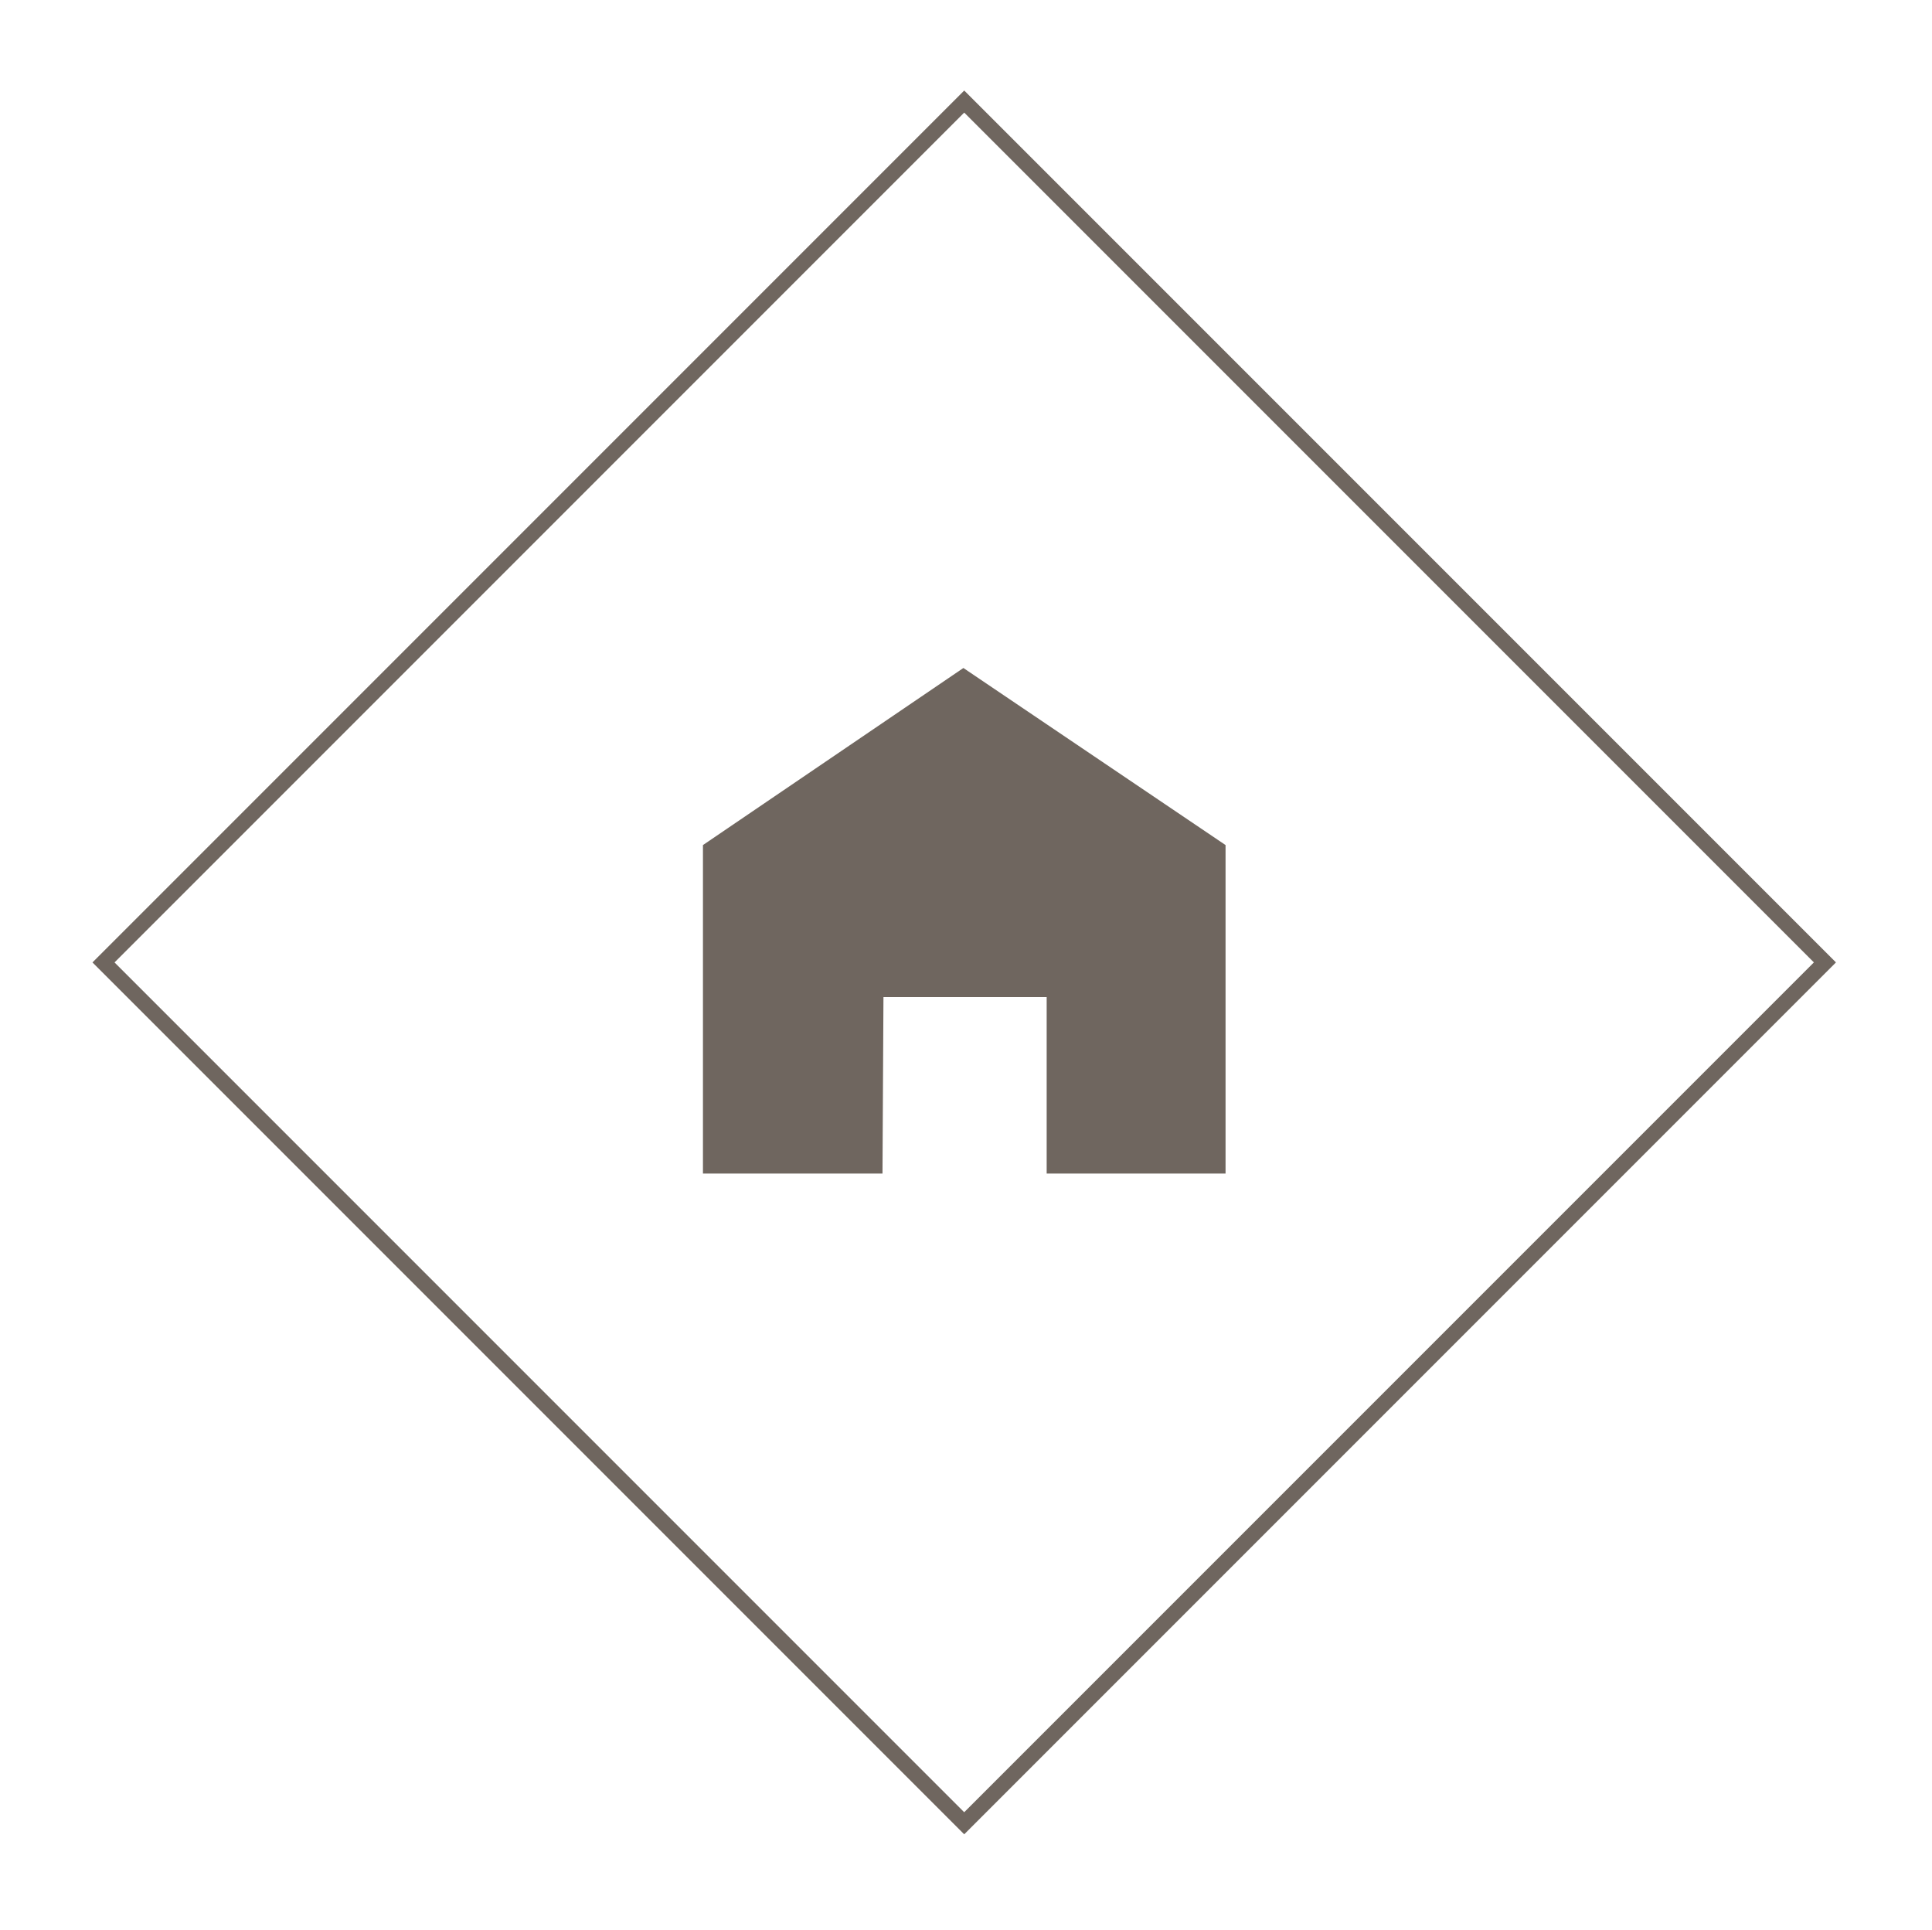
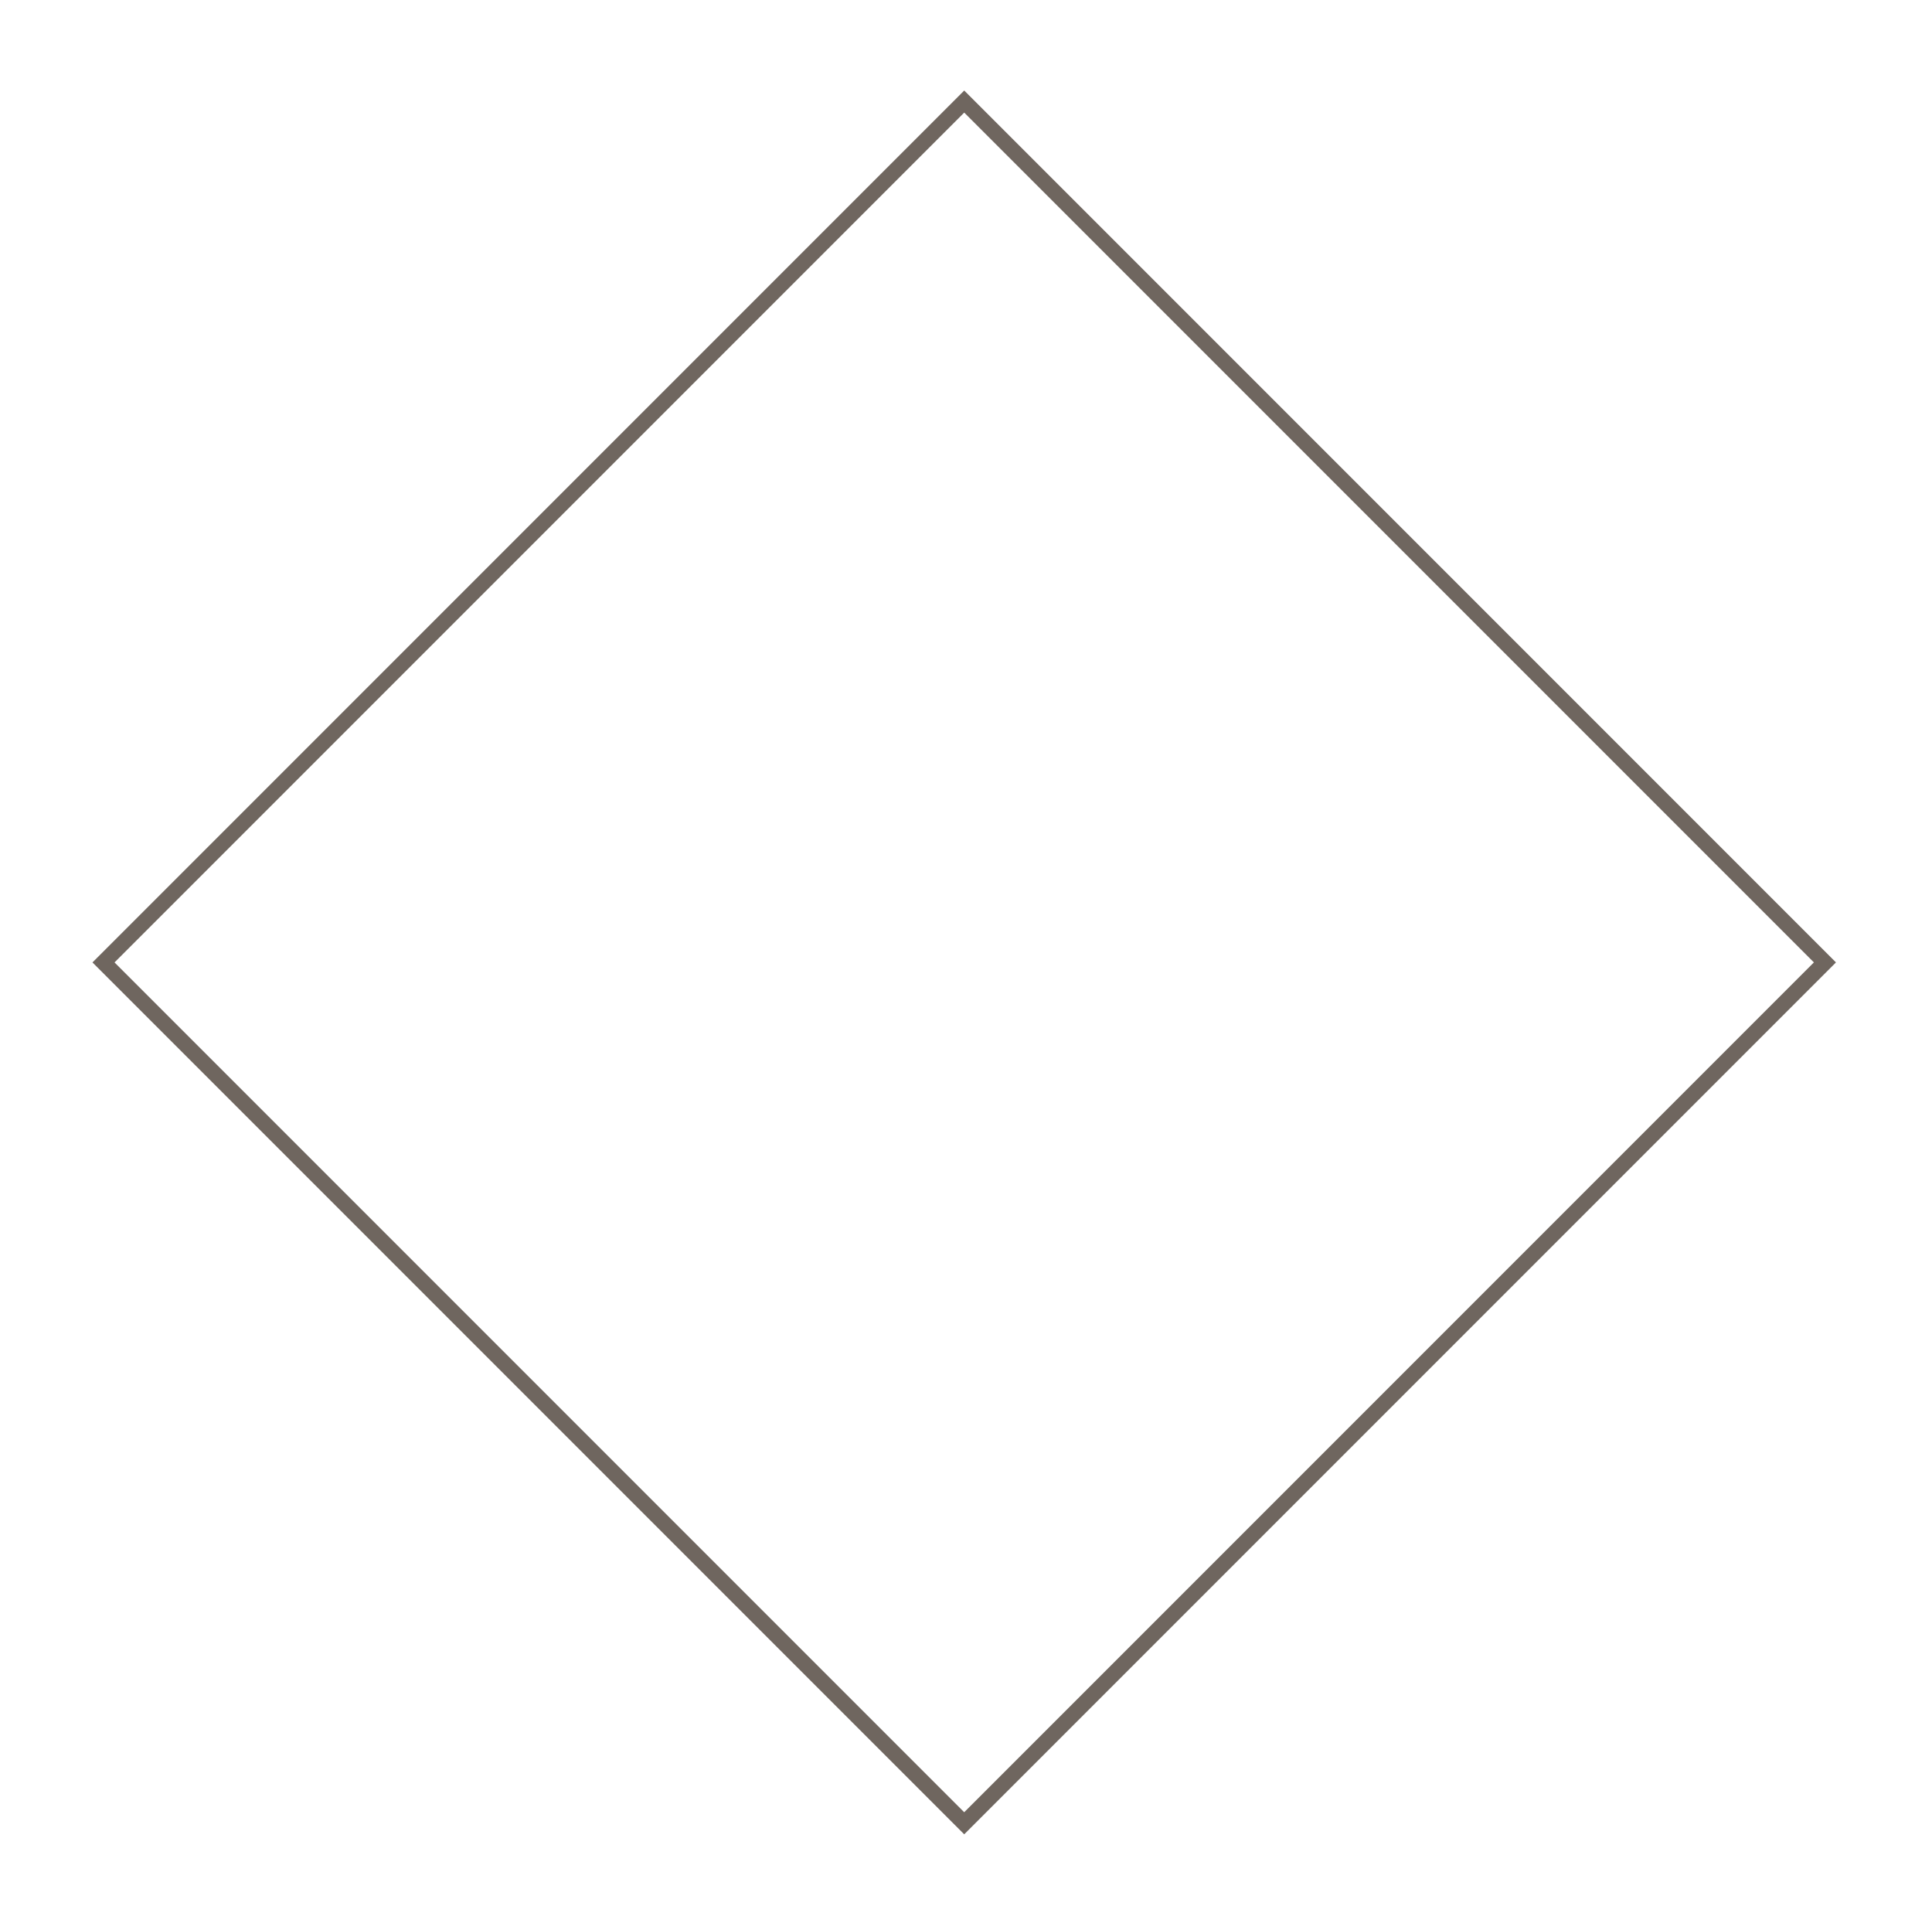
<svg xmlns="http://www.w3.org/2000/svg" version="1.1" id="Layer_1" x="0px" y="0px" width="61.875px" height="61.813px" viewBox="0 0 61.875 61.813" style="enable-background:new 0 0 61.875 61.813;" xml:space="preserve">
  <style type="text/css">

	.st0{opacity:0.7;fill:#33261C;}
	.st1{opacity:0.7;fill:none;stroke:#33261C;stroke-width:0.5;stroke-miterlimit:10;}

</style>
-   <polygon class="st0" points="28.263,37.578 22.513,37.578 22.513,27.06 30.854,21.39 39.25,27.06 39.25,37.578 33.521,37.578   33.521,31.927 28.294,31.927 " />
  <rect x="11.386" y="11.33" transform="matrix(0.707 0.707 -0.707 0.707 30.841 -12.808)" class="st1" width="38.989" height="38.99" />
</svg>